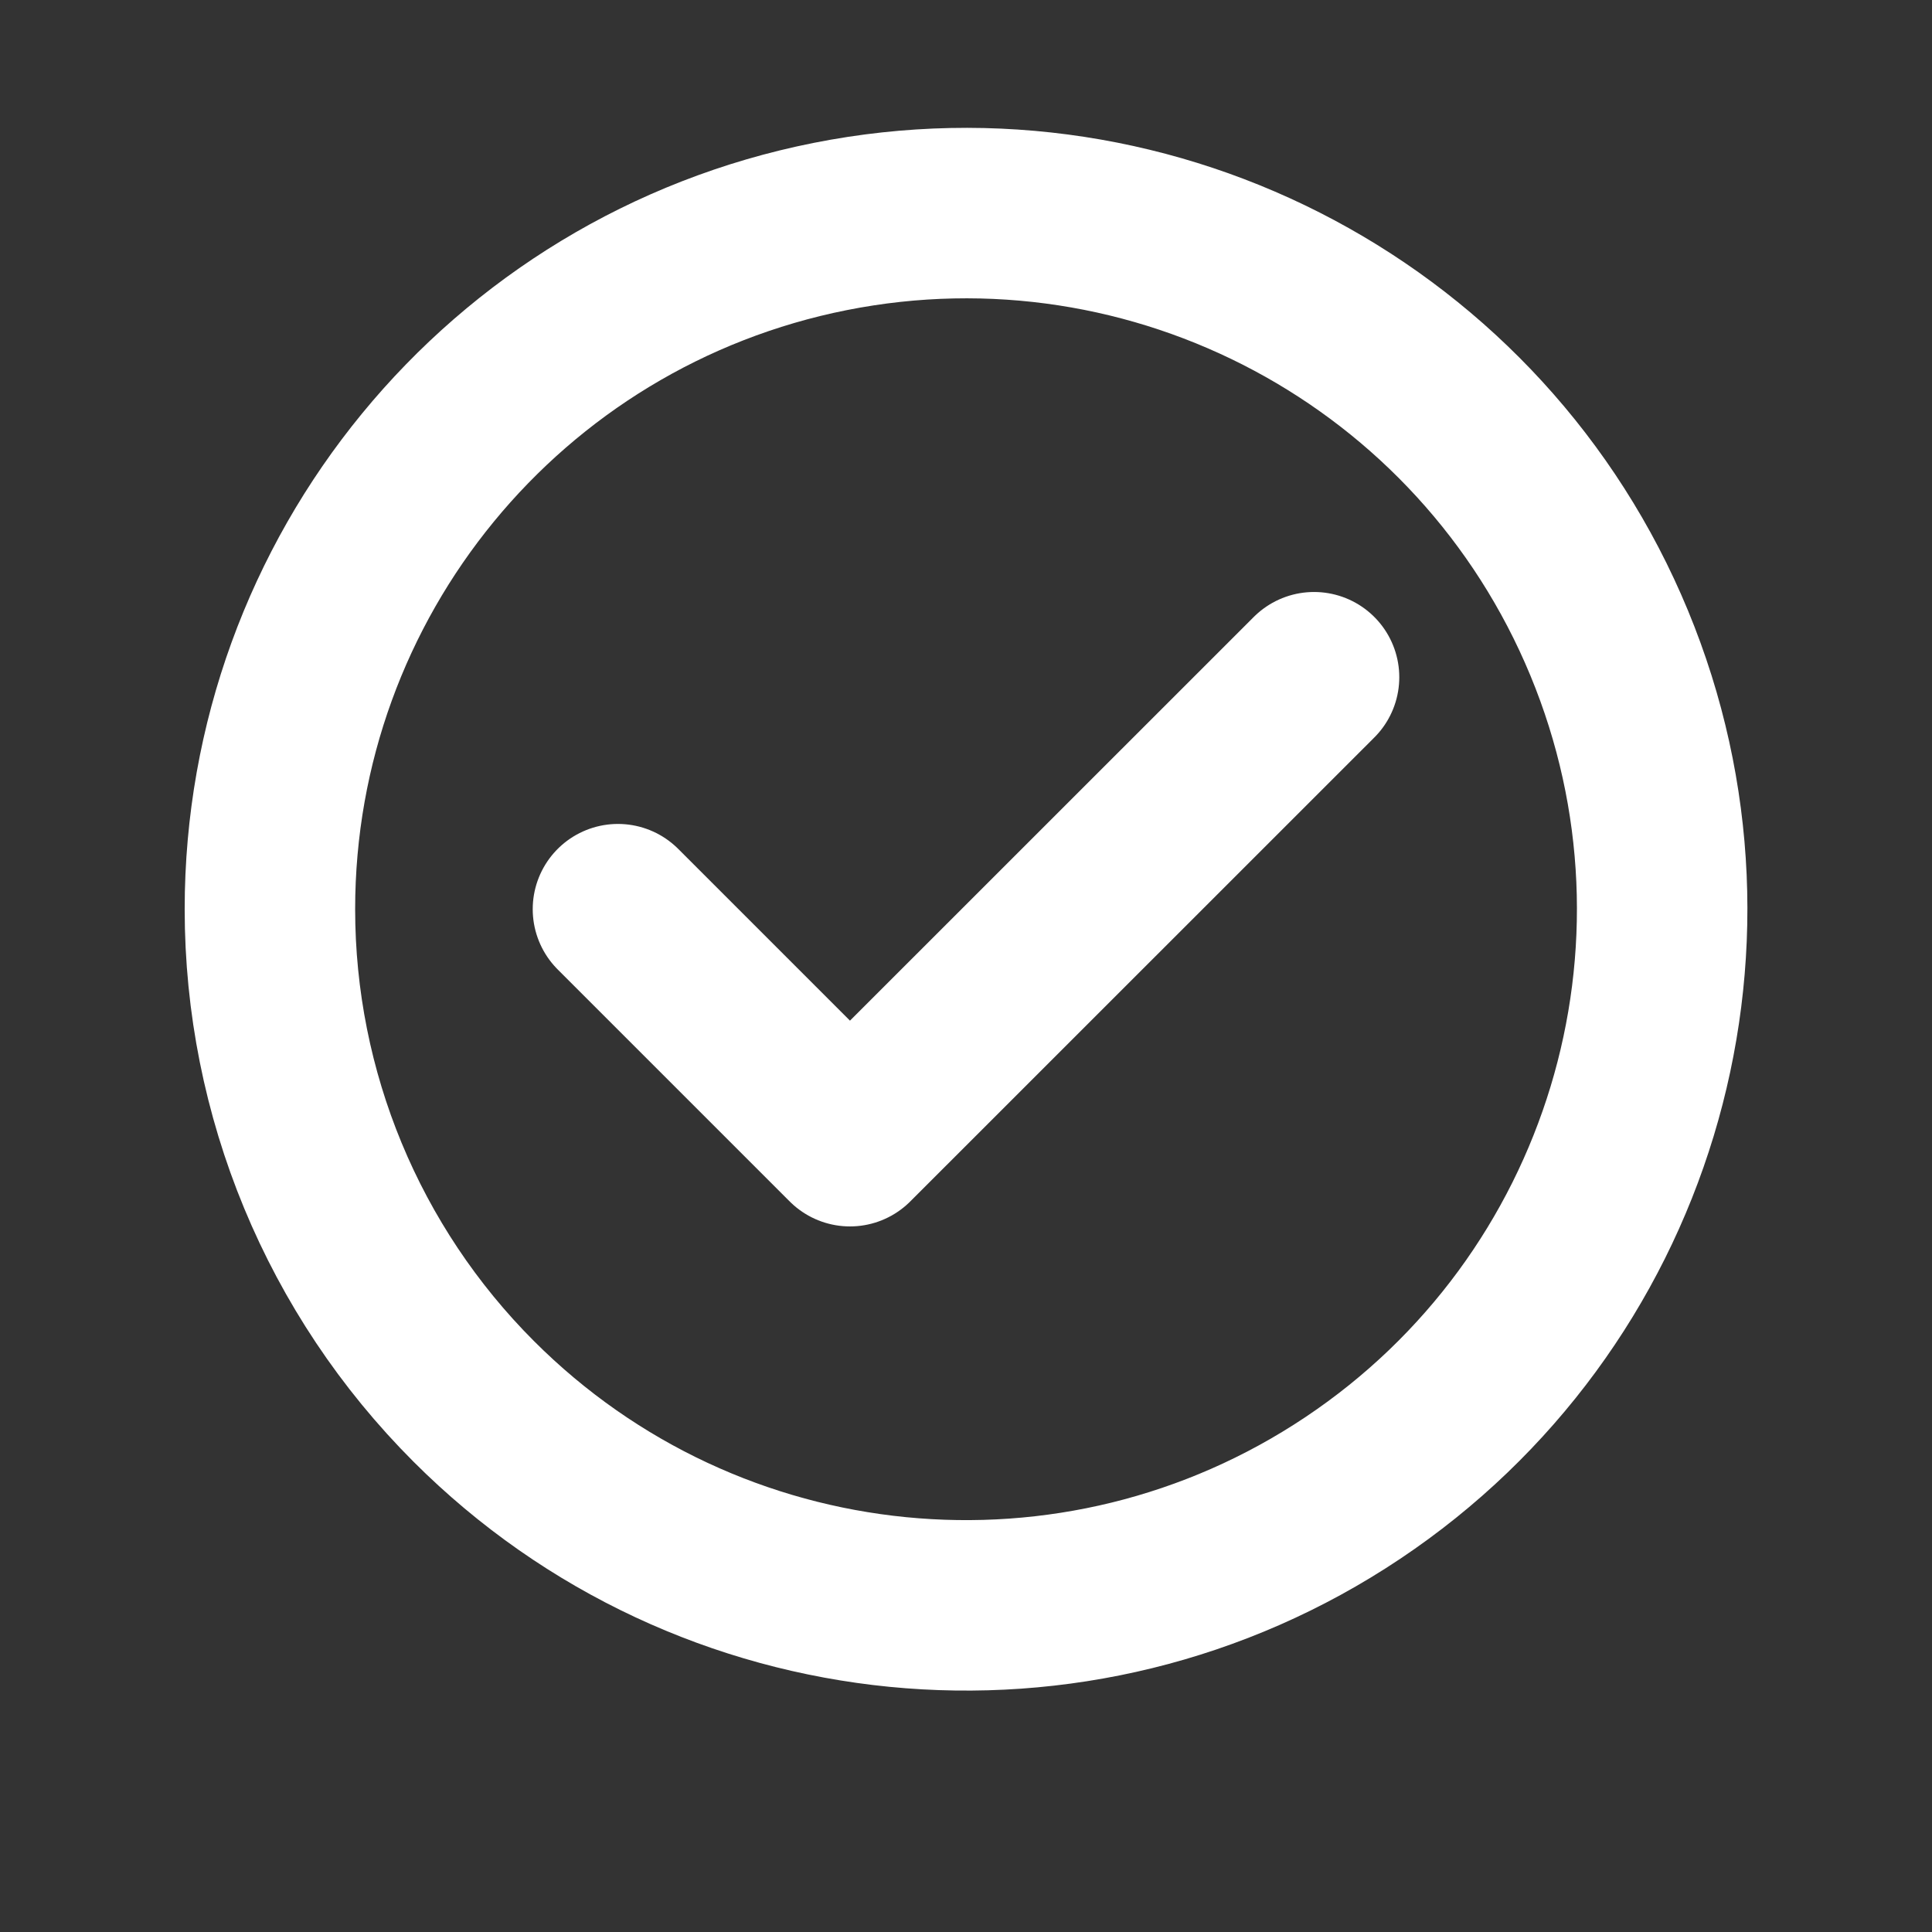
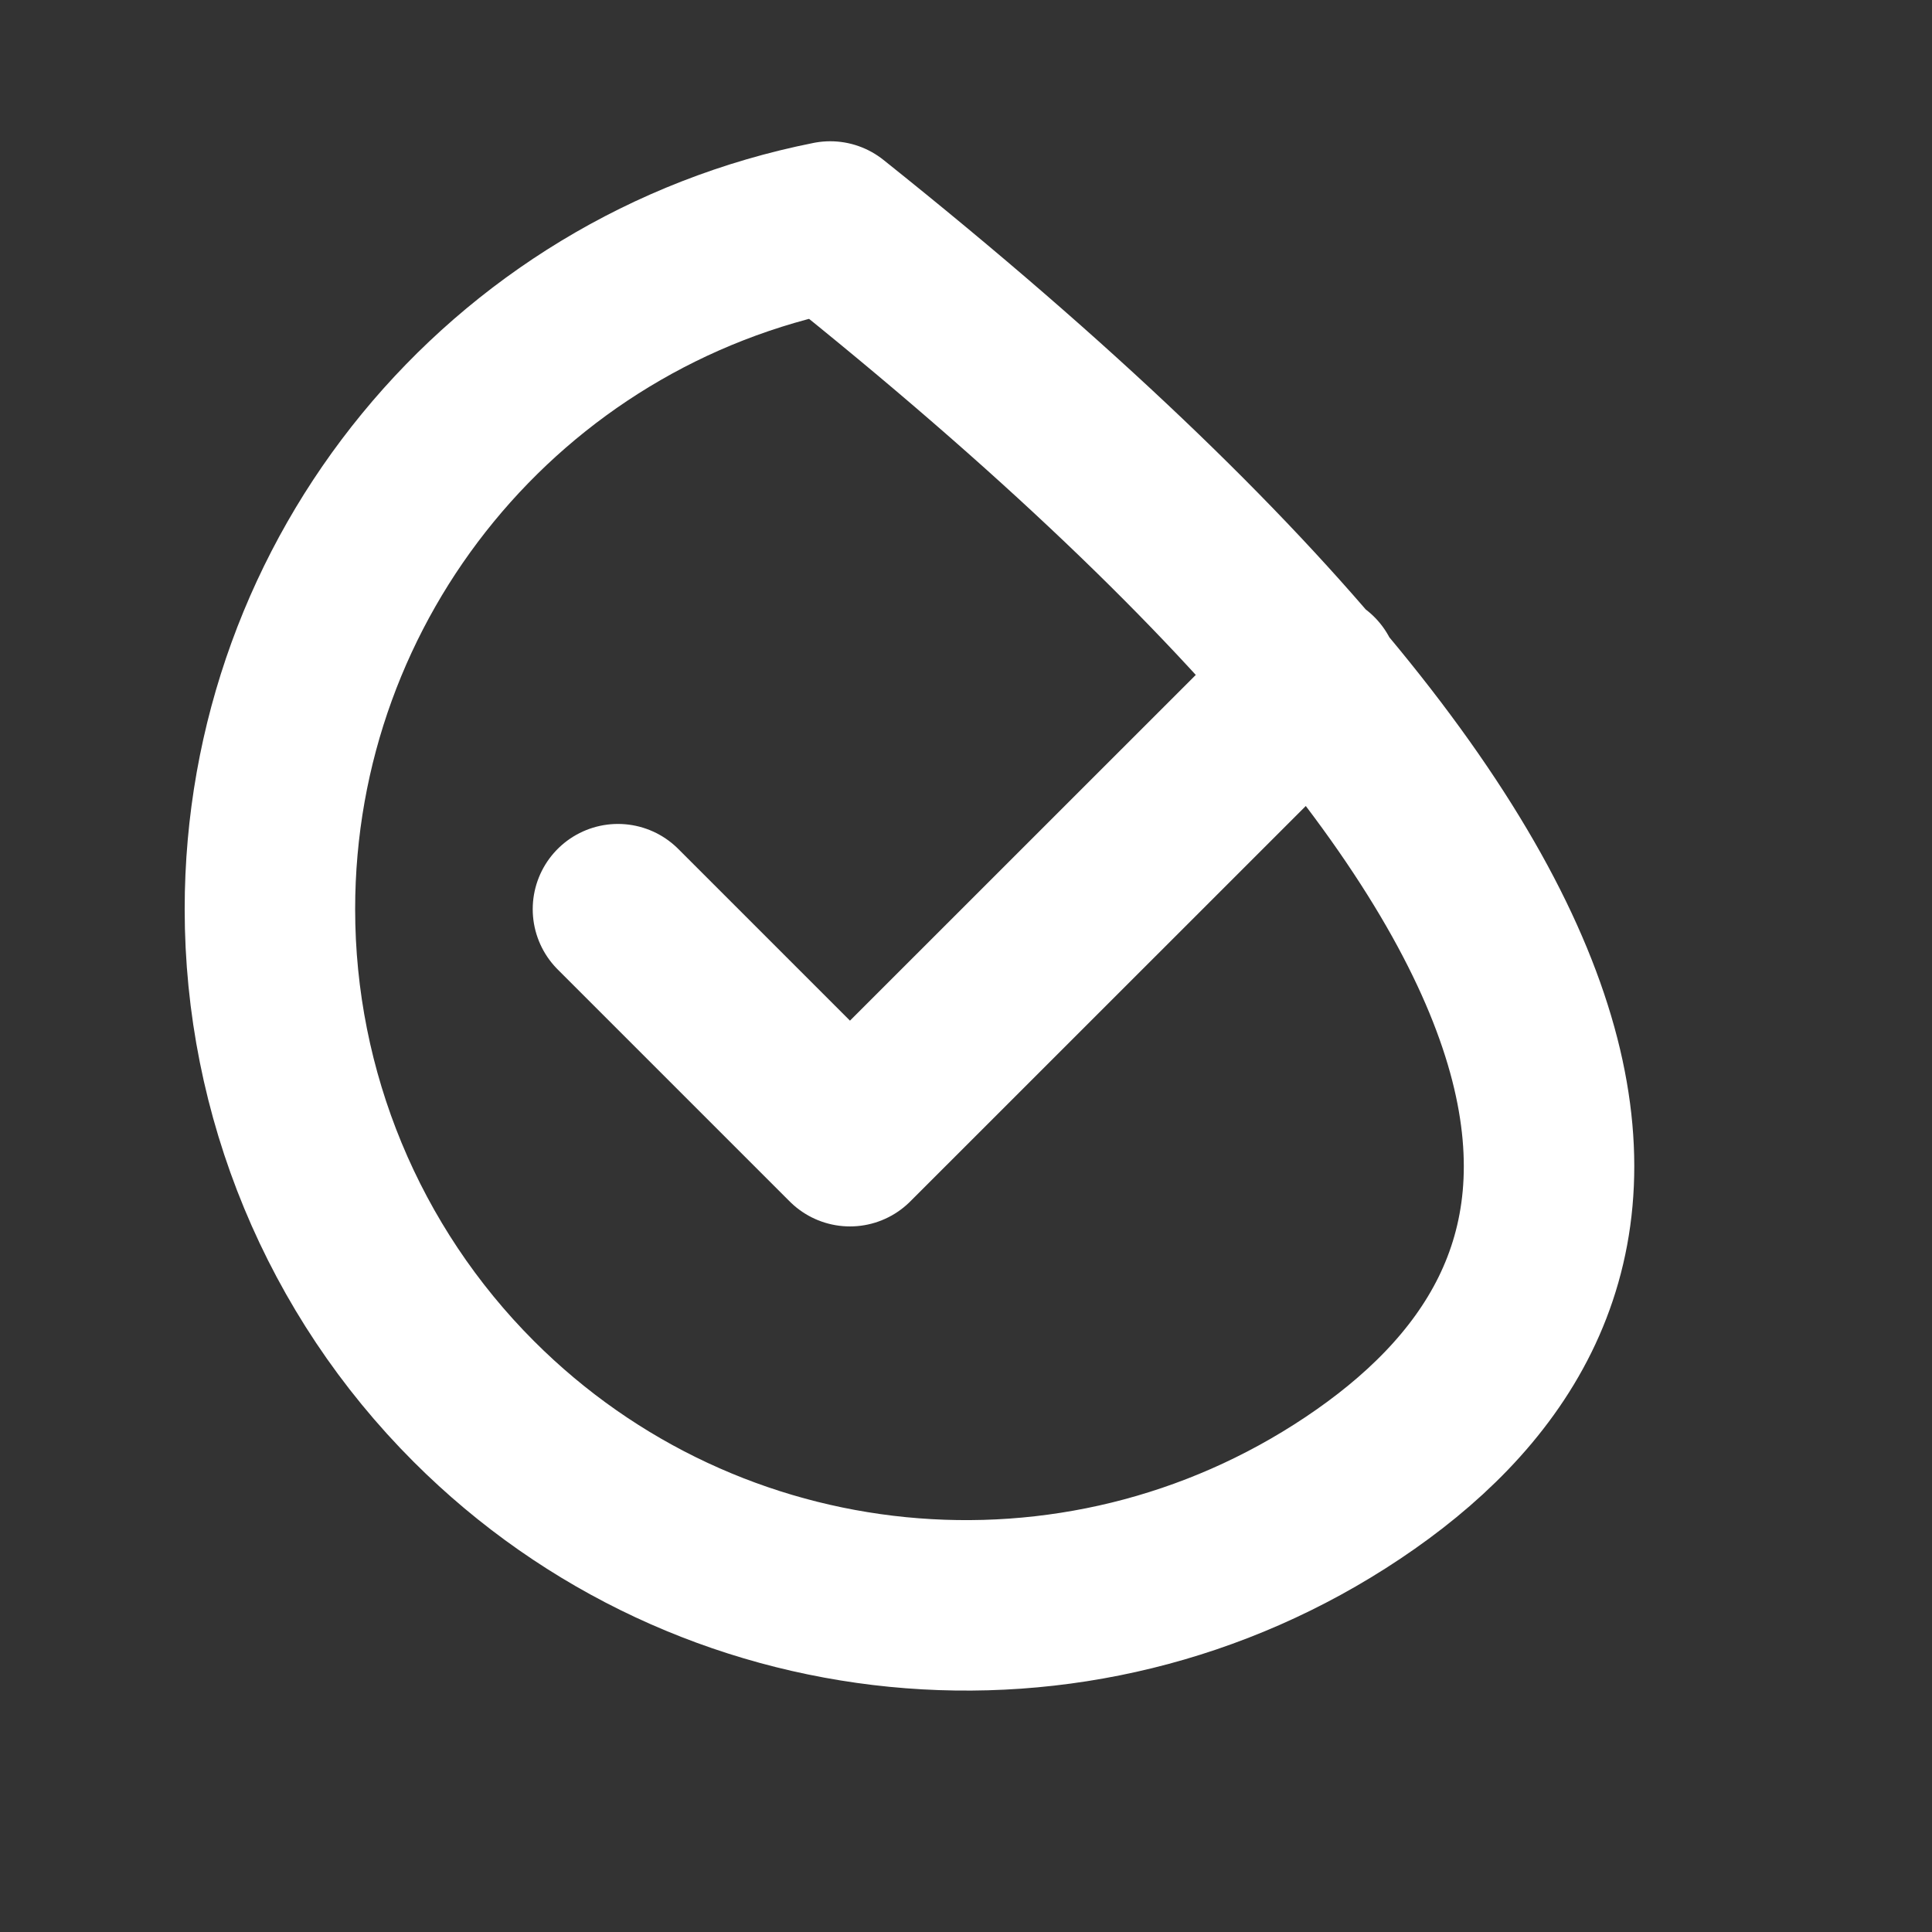
<svg xmlns="http://www.w3.org/2000/svg" width="34" height="34" viewBox="0 0 34 34" fill="none">
  <rect x="0" y="0" width="34" height="34" fill="#333333" stroke="none" />
-   <path d="M10.875 16L14.958 20.083L23.125 11.918M4.75 16C4.75 10.156 8.879 5.126 14.611 3.986C20.343 2.847 26.082 5.915 28.318 11.314C30.554 16.713 28.665 22.941 23.805 26.187C18.946 29.434 12.47 28.796 8.338 24.663C6.04 22.365 4.75 19.249 4.75 16Z" stroke="white" stroke-width="3" stroke-linecap="round" stroke-linejoin="round" />
+   <path d="M10.875 16L14.958 20.083L23.125 11.918M4.75 16C4.75 10.156 8.879 5.126 14.611 3.986C30.554 16.713 28.665 22.941 23.805 26.187C18.946 29.434 12.47 28.796 8.338 24.663C6.04 22.365 4.75 19.249 4.75 16Z" stroke="white" stroke-width="3" stroke-linecap="round" stroke-linejoin="round" />
</svg>